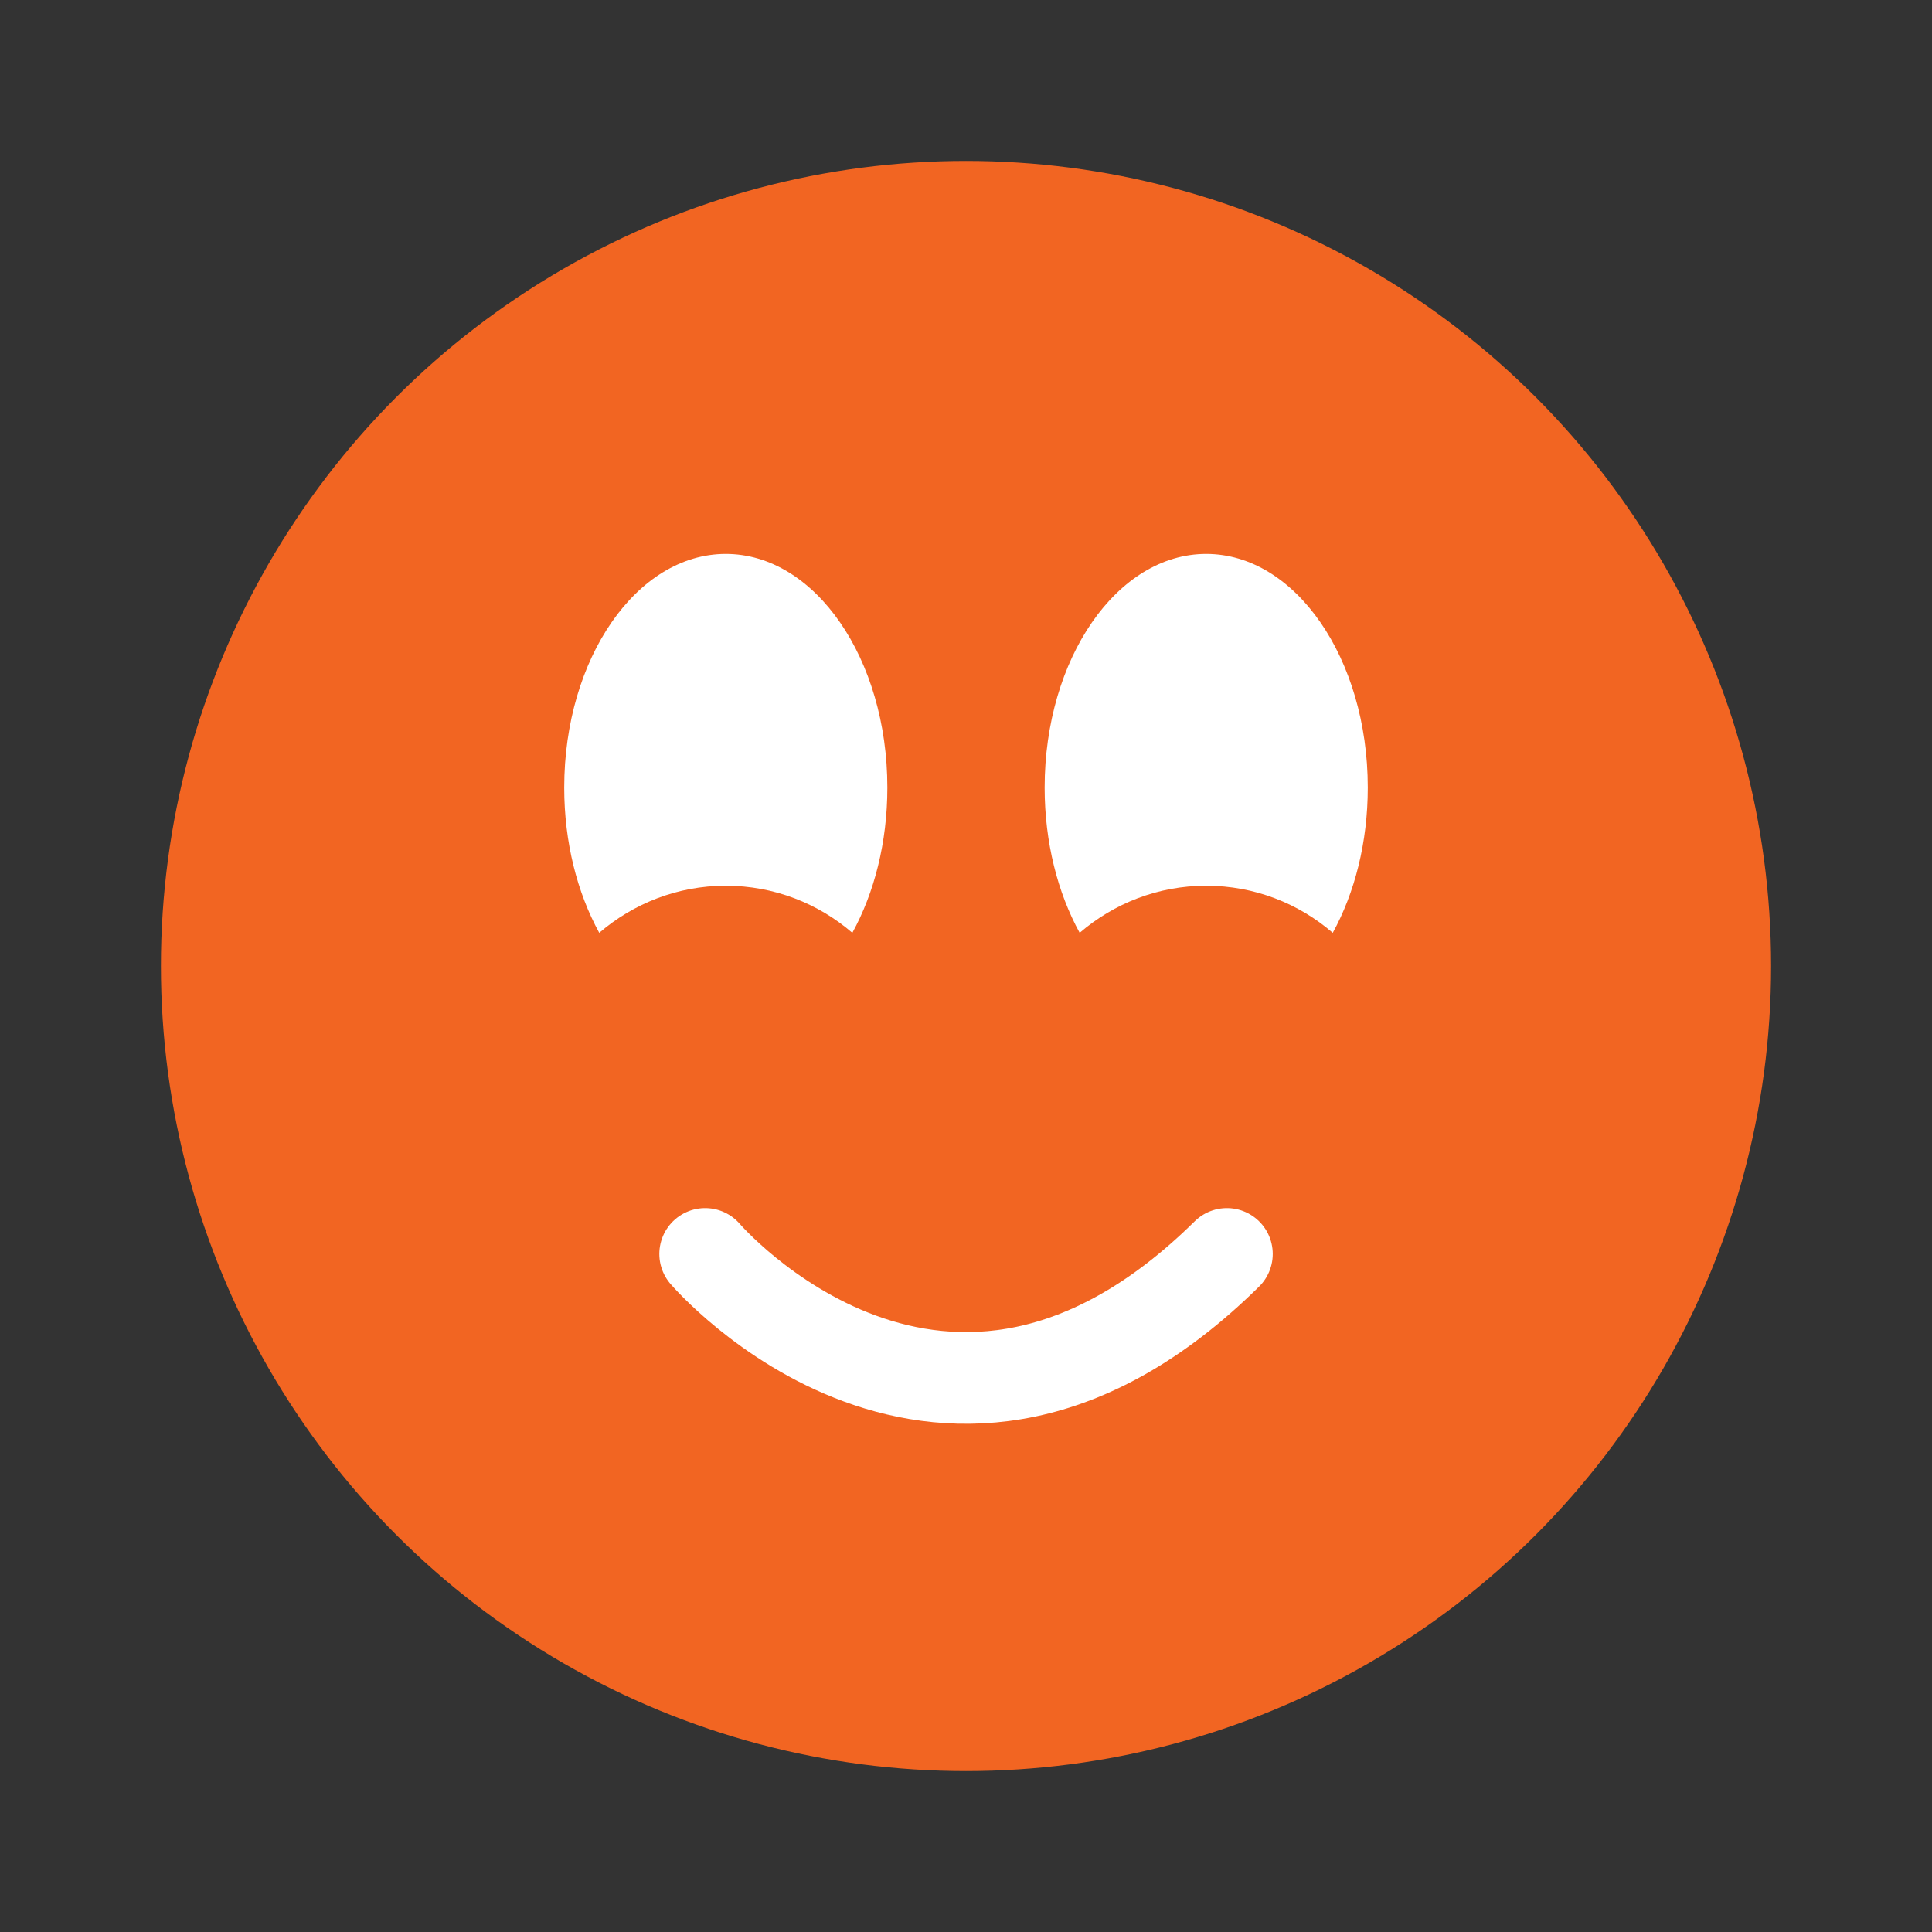
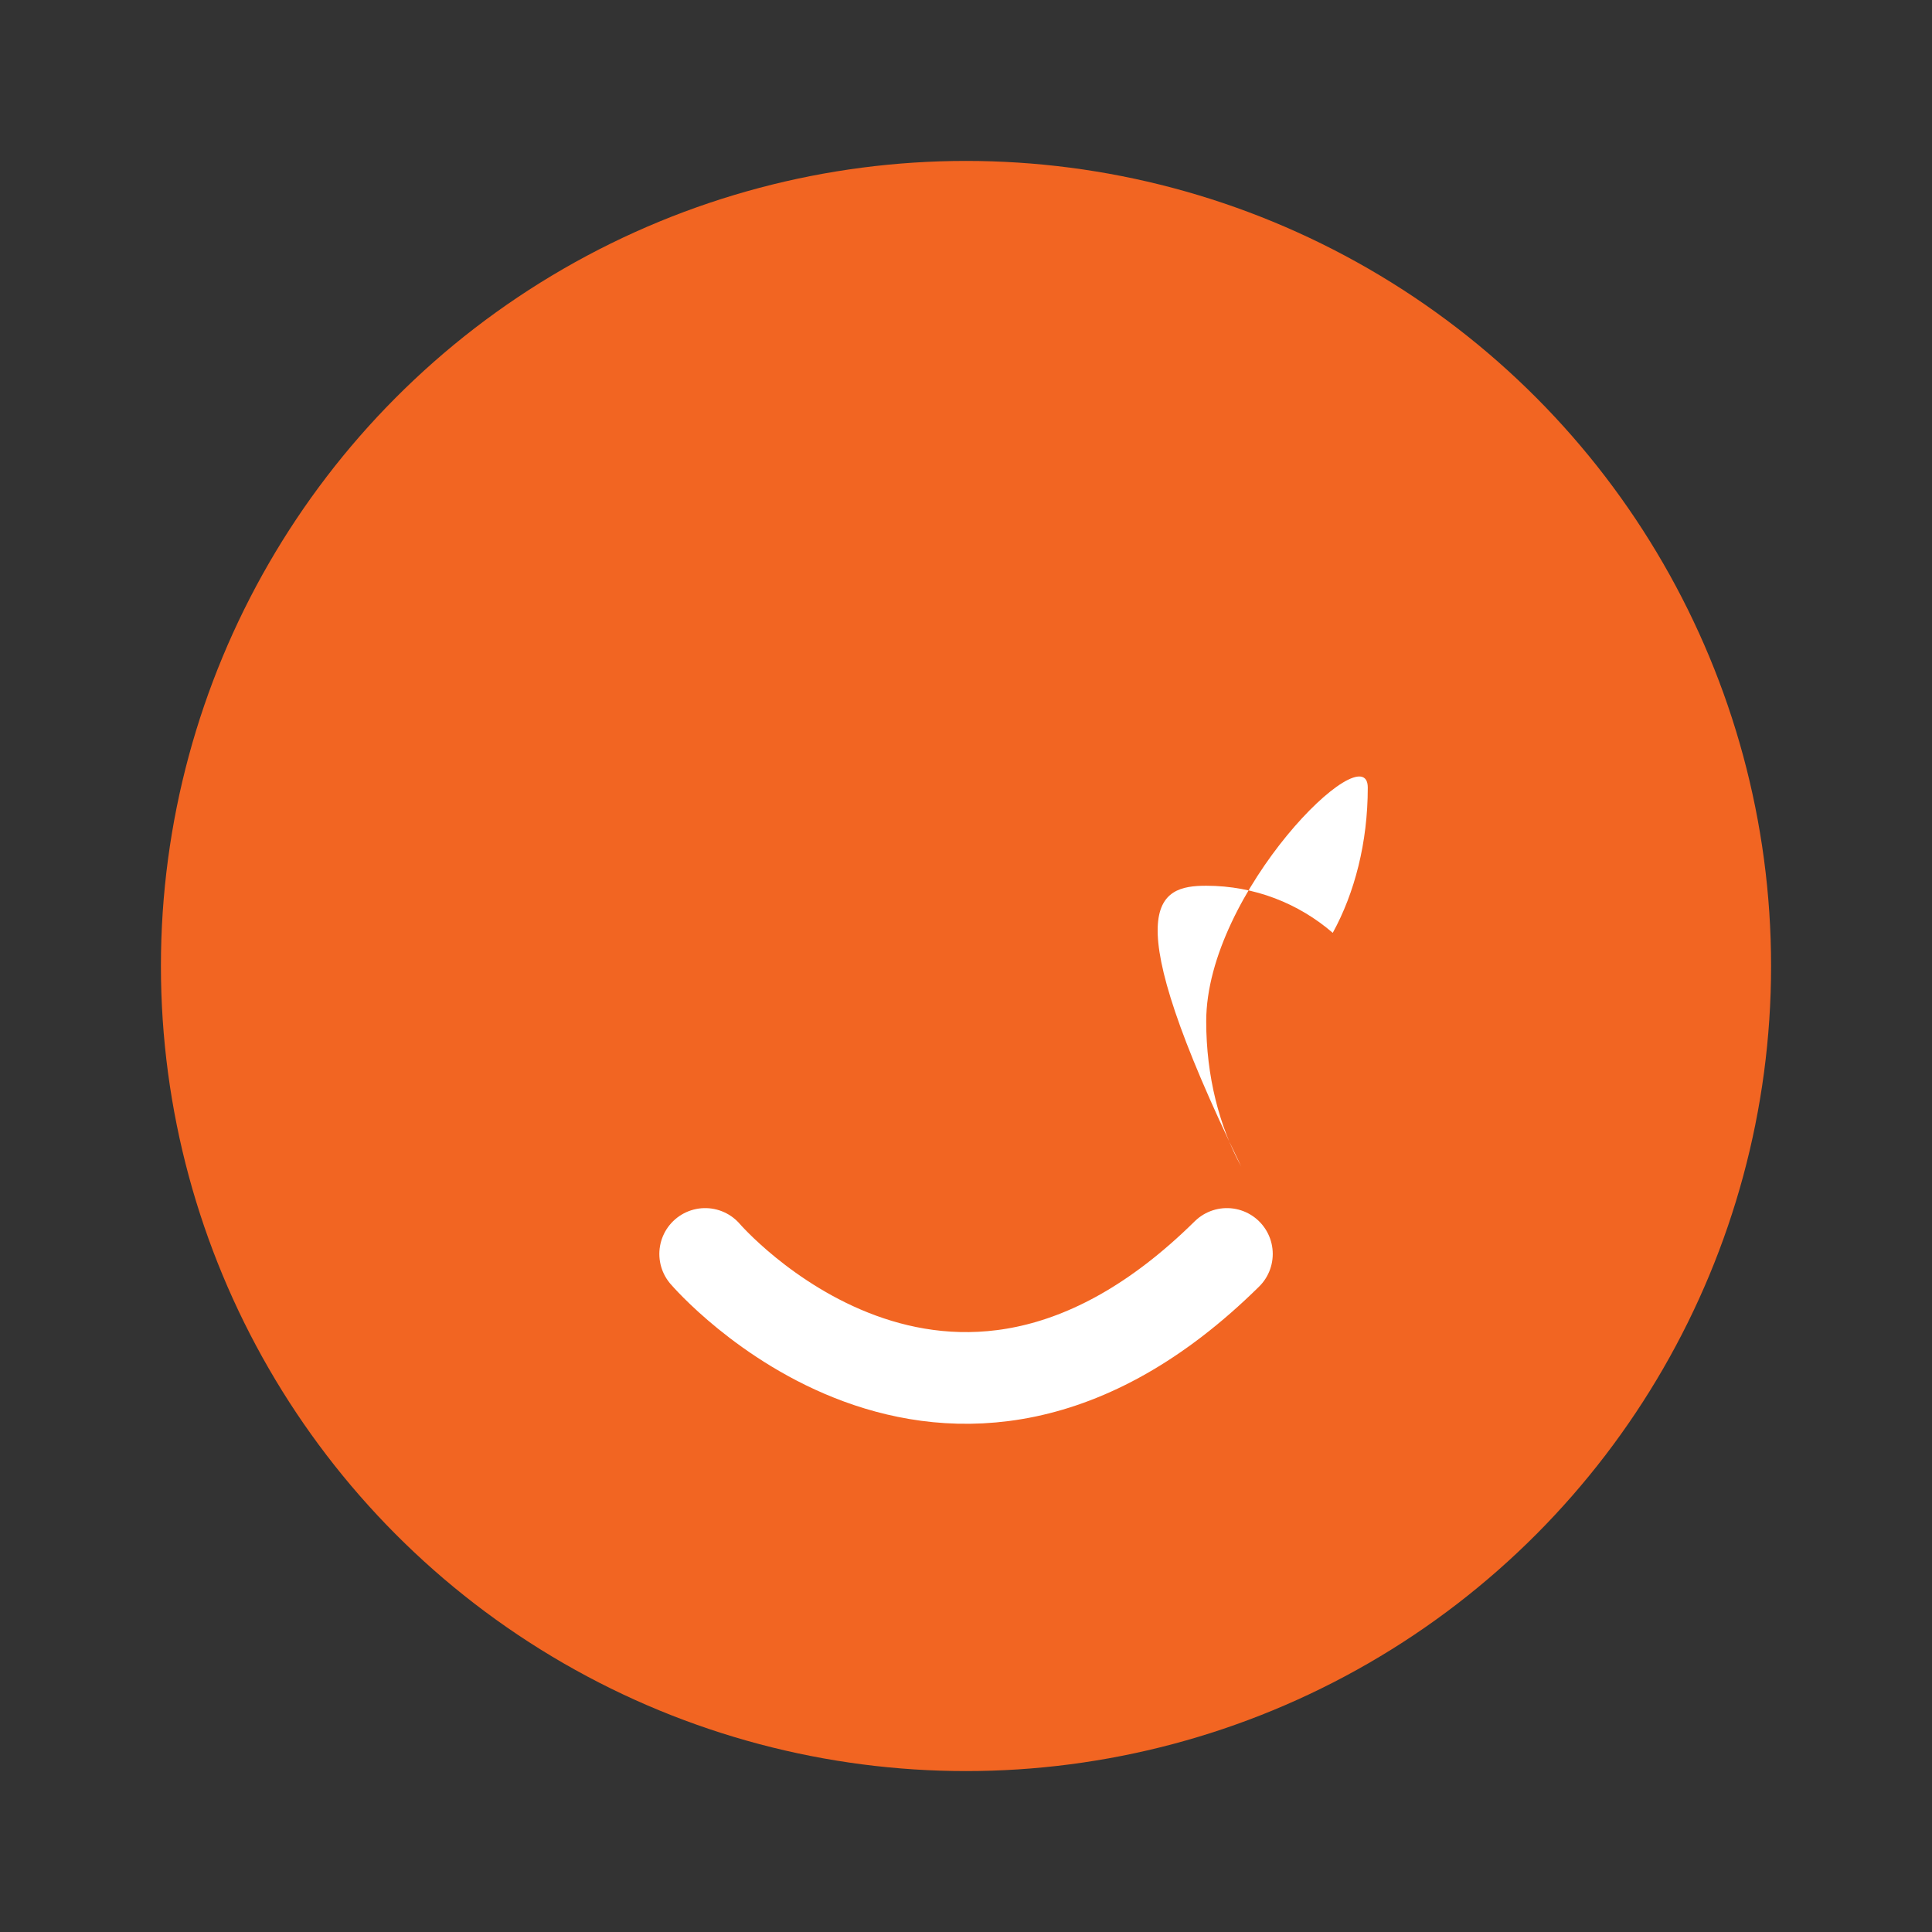
<svg xmlns="http://www.w3.org/2000/svg" version="1.1" id="Ebene_1" x="0px" y="0px" viewBox="0 0 24 24" style="enable-background:new 0 0 24 24;" xml:space="preserve">
  <rect x="0" y="0" width="24" height="24" fill="#333333" stroke="none" />
  <style type="text/css">
	.st0{fill:#F26522;}
	.st1{fill:none;stroke:#FFFFFF;stroke-width:1.139;stroke-linecap:round;stroke-miterlimit:10;}
	.st2{fill:#FFFFFF;}
</style>
  <g id="Smiley_x5F_laecheln">
    <circle class="st0" cx="12" cy="12" r="10.001" />
    <g>
      <path class="st1" d="M8.76,15.577c0,0,2.968,3.466,6.481,0" />
      <g>
-         <path class="st2" d="M9.016,11.003c0.601,0,1.15,0.221,1.572,0.585c0.272-0.495,0.435-1.122,0.435-1.804     c0-1.603-0.899-2.903-2.007-2.903s-2.007,1.3-2.007,2.903c0,0.682,0.163,1.308,0.435,1.804     C7.867,11.225,8.415,11.003,9.016,11.003z" />
-         <path class="st2" d="M14.984,11.003c0.601,0,1.15,0.221,1.572,0.585c0.272-0.495,0.435-1.122,0.435-1.804     c0-1.603-0.899-2.903-2.007-2.903s-2.007,1.3-2.007,2.903c0,0.682,0.163,1.308,0.435,1.804     C13.834,11.225,14.382,11.003,14.984,11.003z" />
+         <path class="st2" d="M14.984,11.003c0.601,0,1.15,0.221,1.572,0.585c0.272-0.495,0.435-1.122,0.435-1.804     s-2.007,1.3-2.007,2.903c0,0.682,0.163,1.308,0.435,1.804     C13.834,11.225,14.382,11.003,14.984,11.003z" />
      </g>
    </g>
  </g>
</svg>